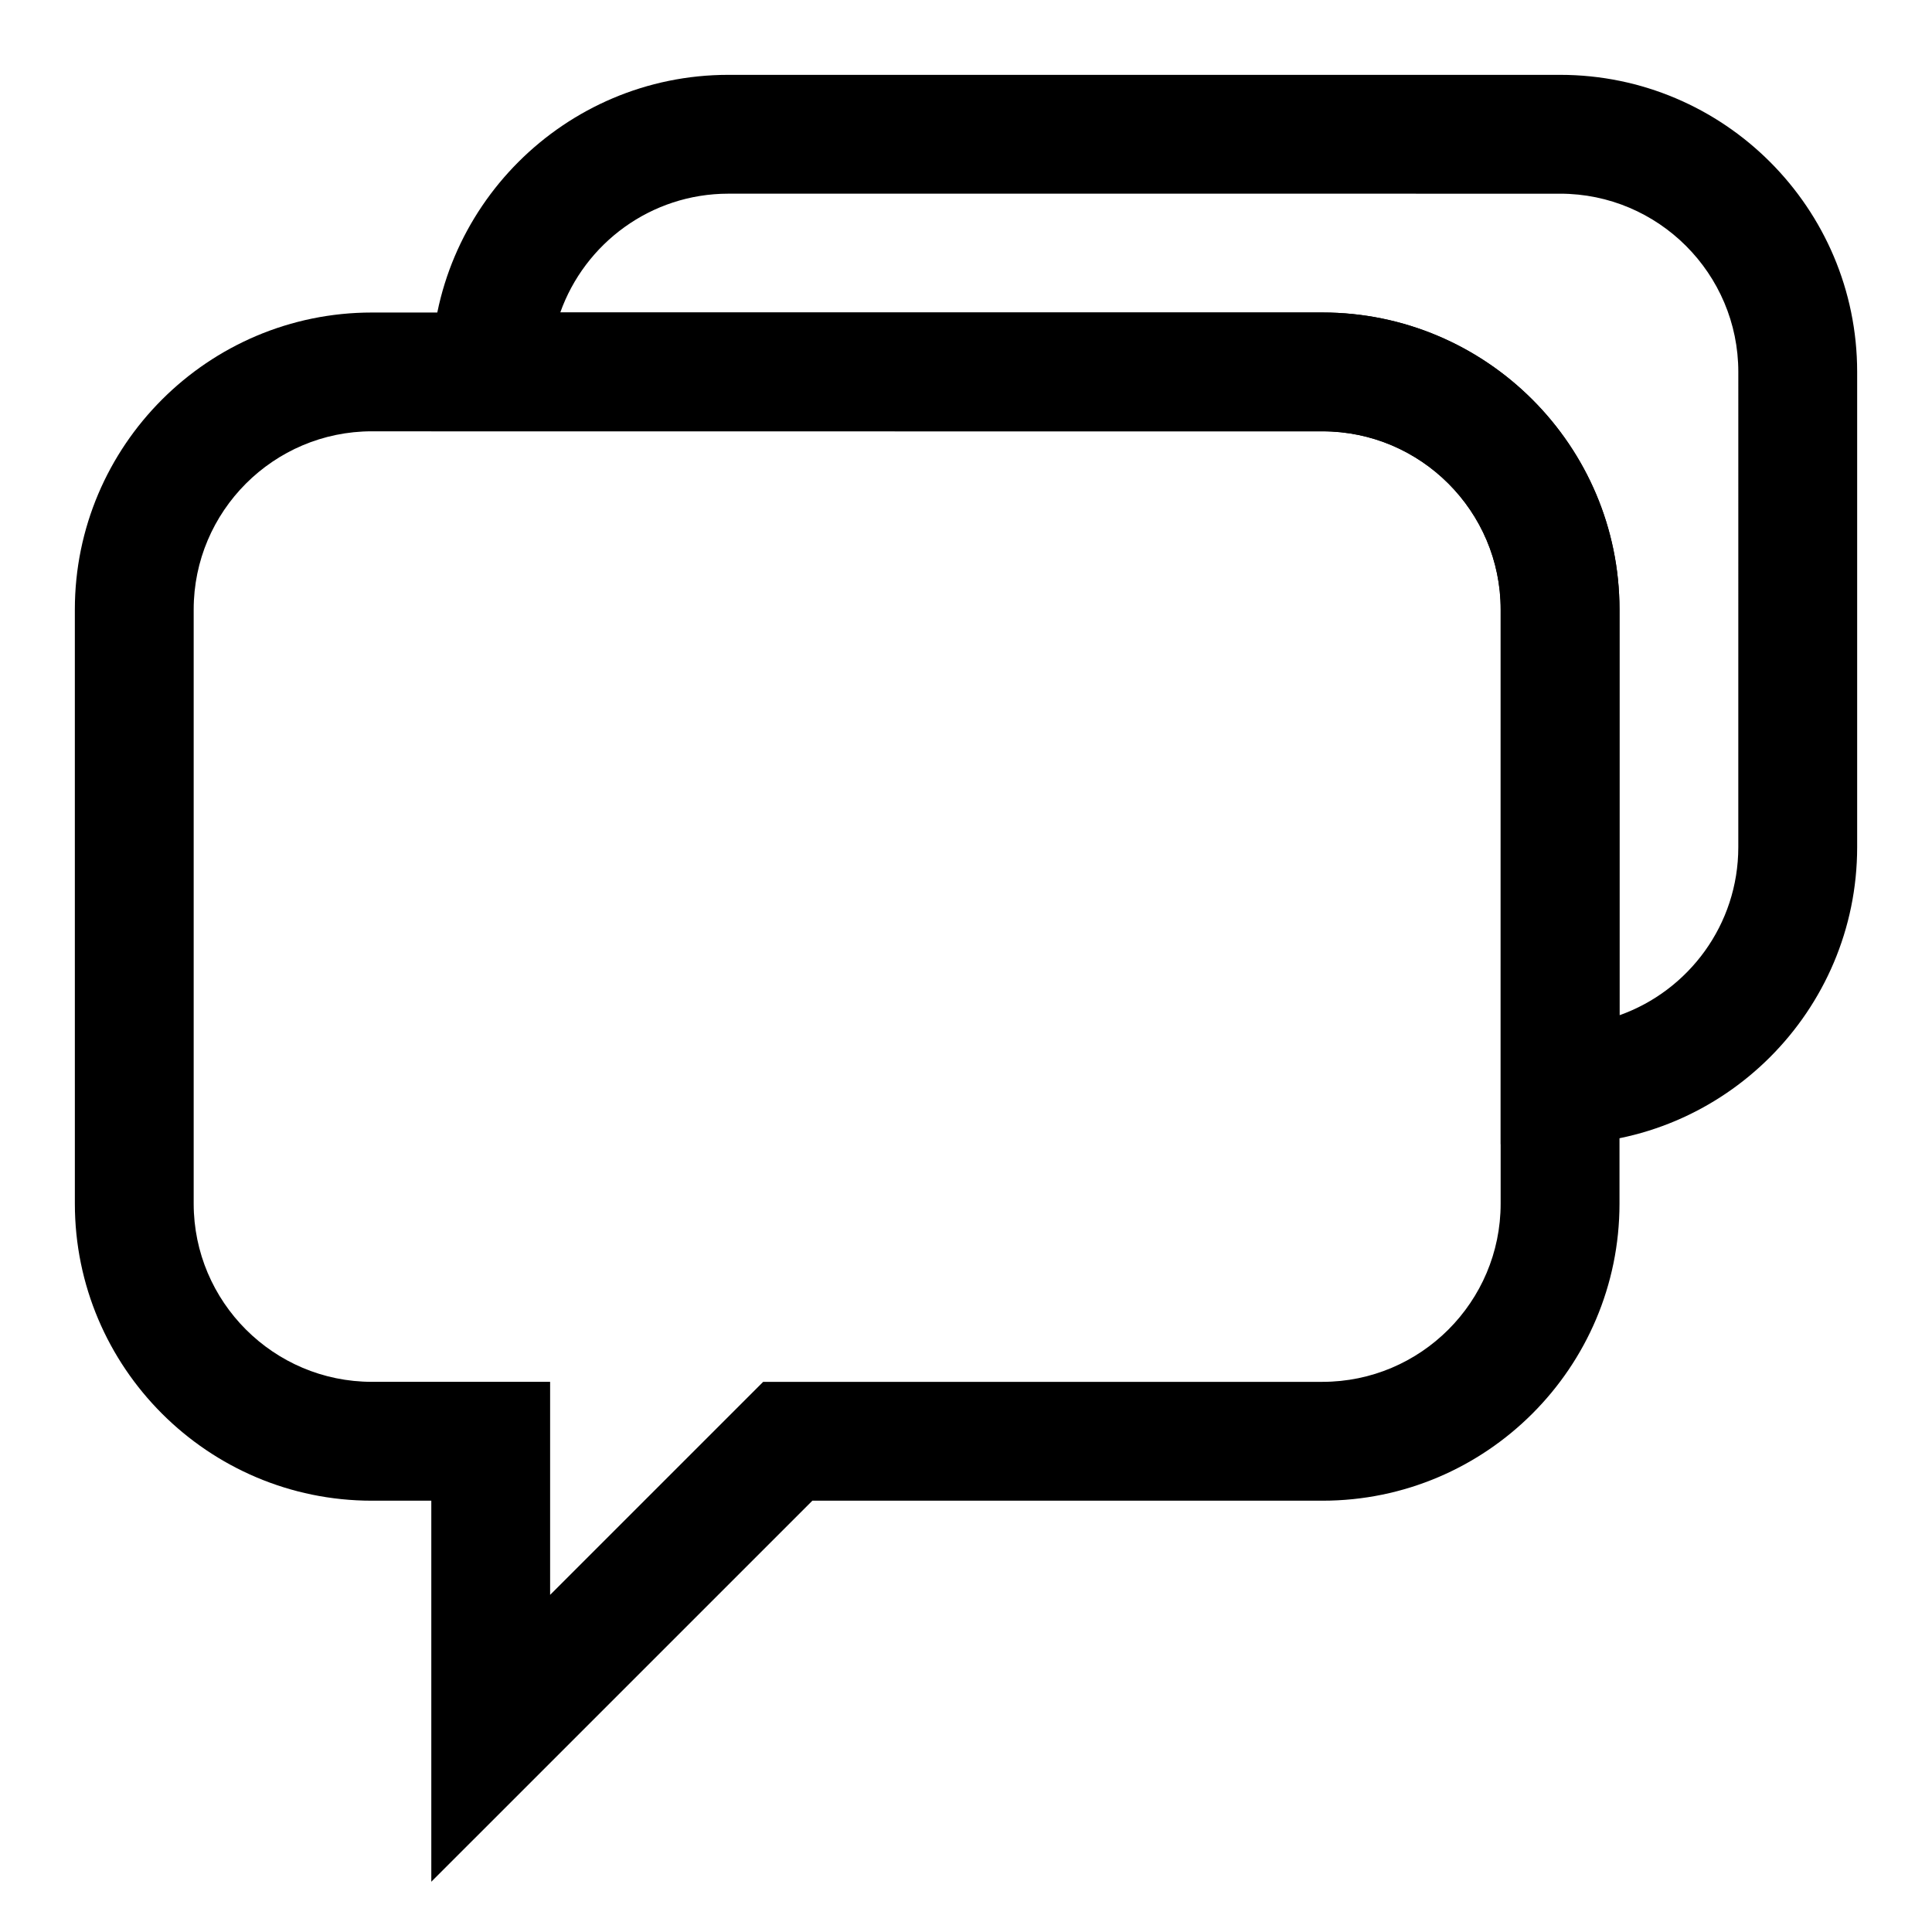
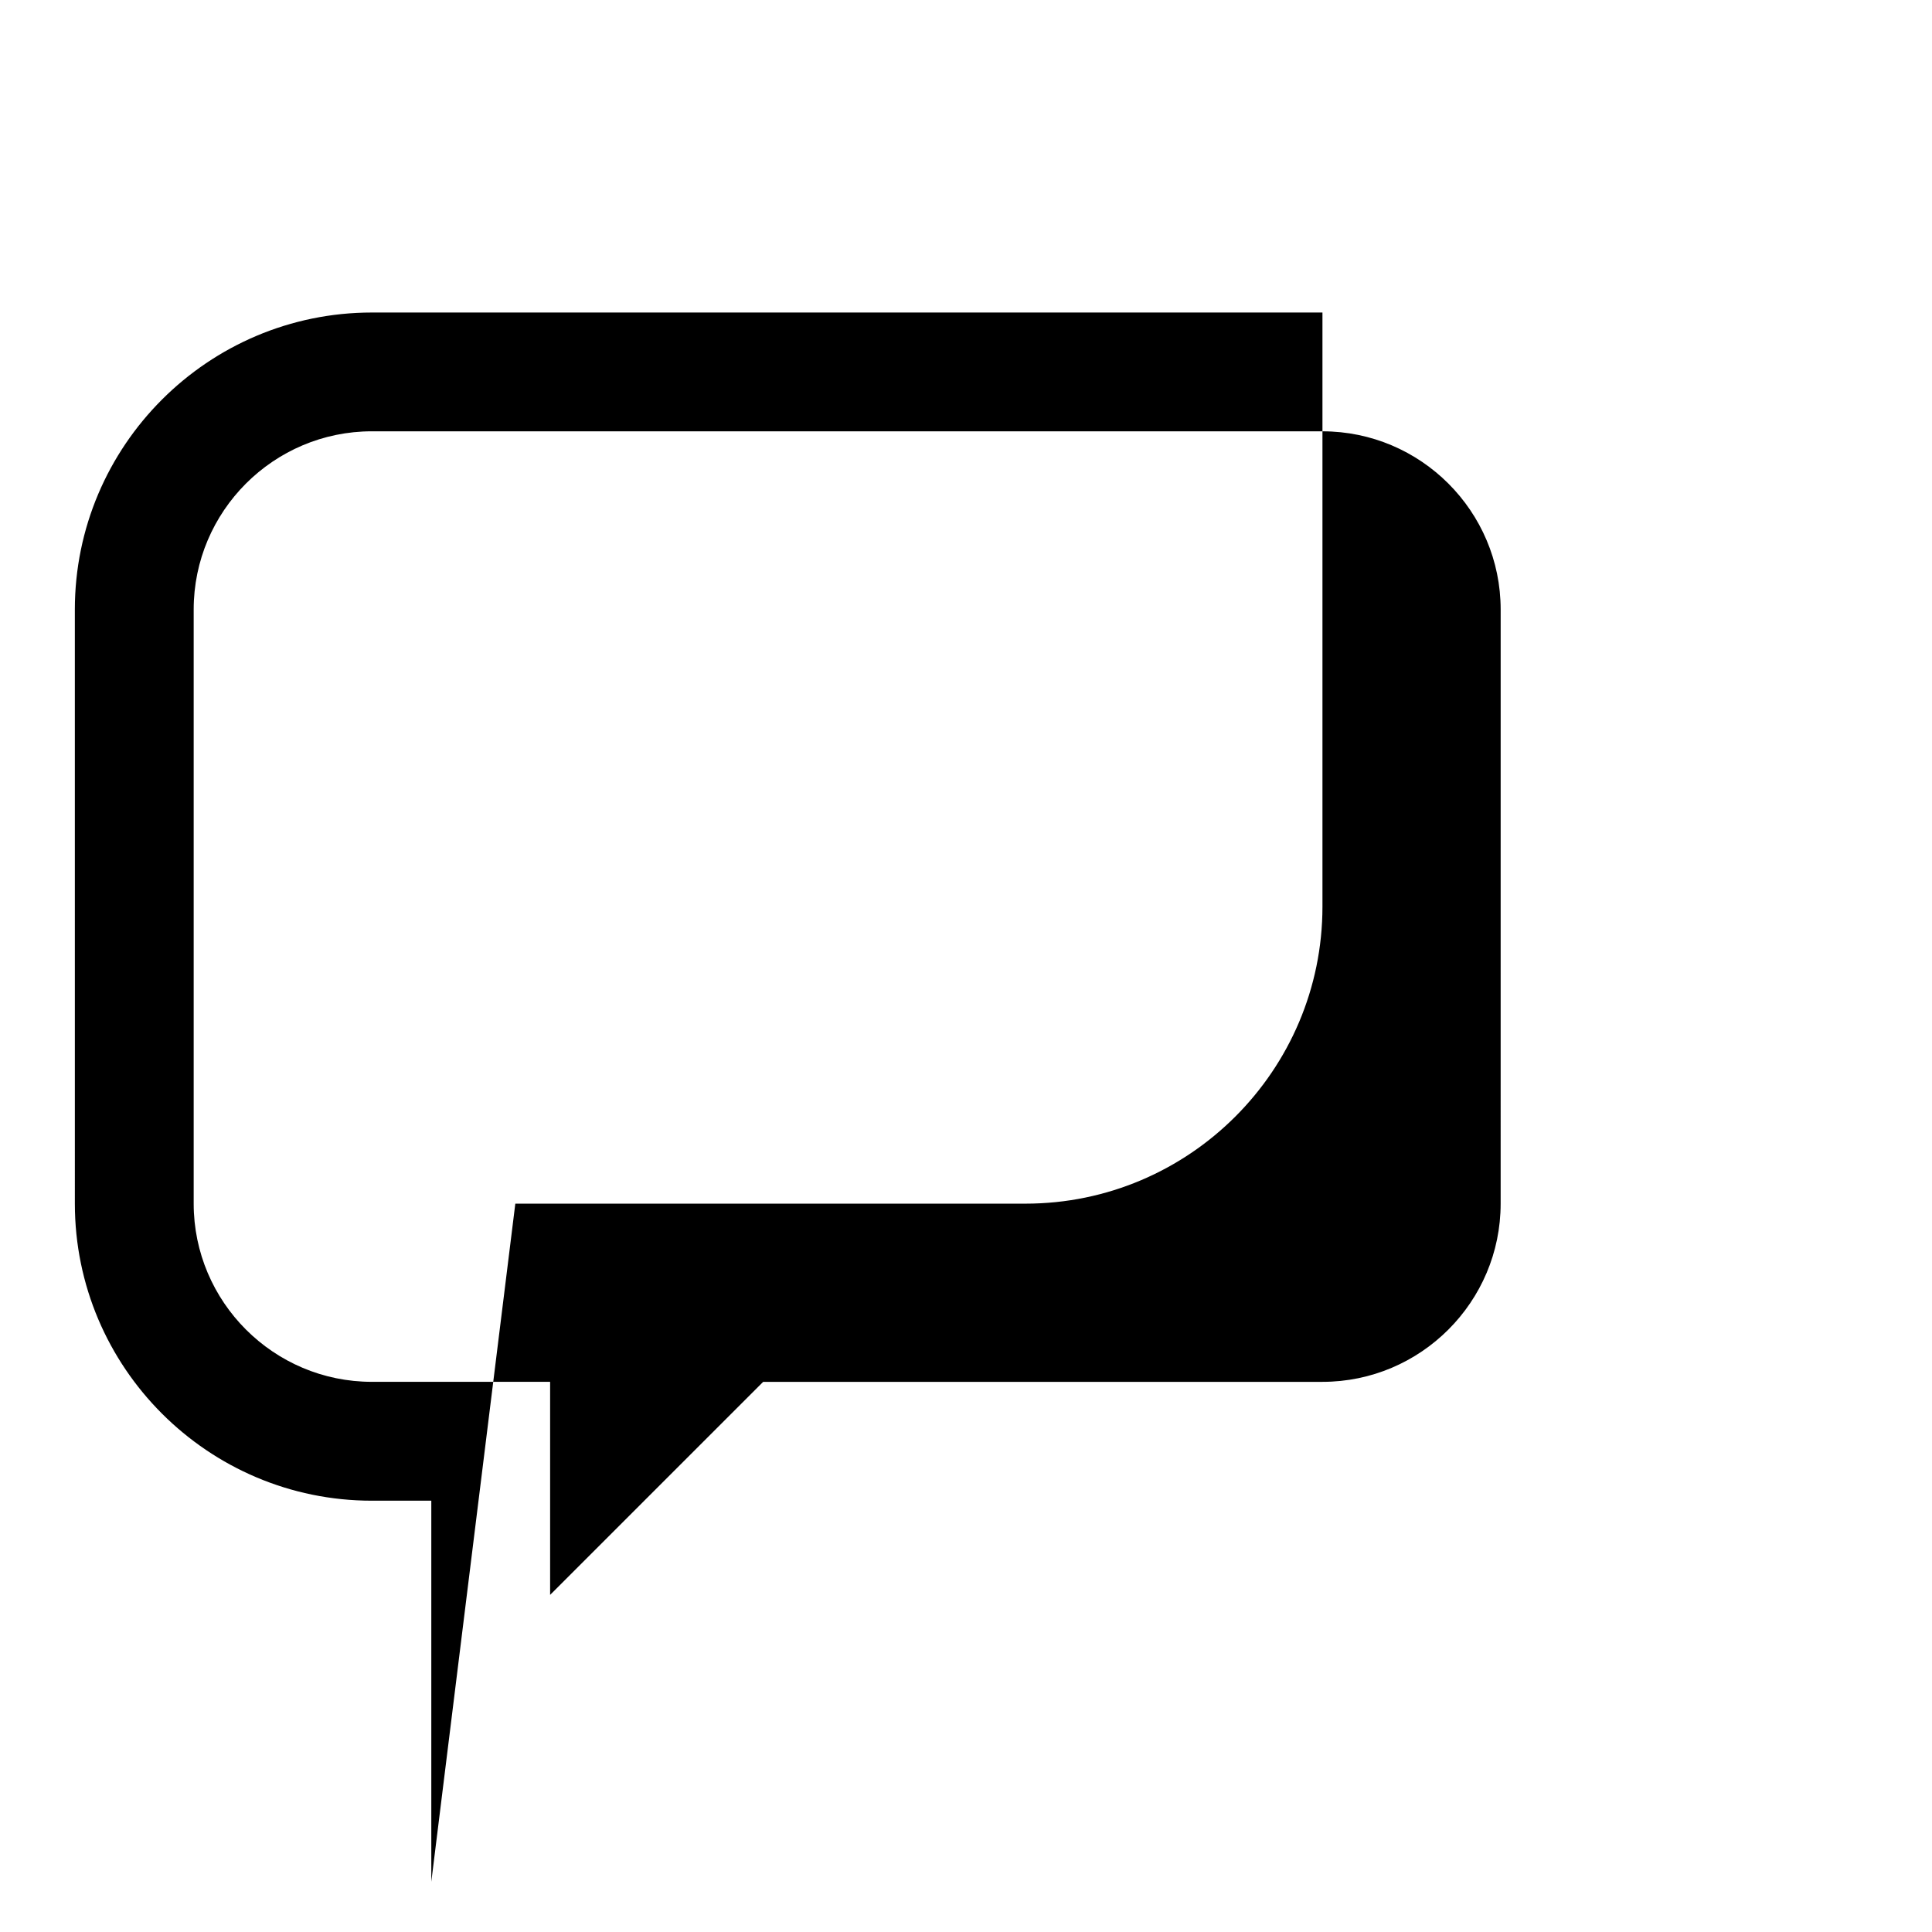
<svg xmlns="http://www.w3.org/2000/svg" fill="#000000" width="800px" height="800px" version="1.1" viewBox="144 144 512 512">
  <g>
-     <path d="m258.3 642.68v-100.98h-15.742c-43.406 0-78.719-35.312-78.719-78.719l-0.004-157.44c0-43.406 35.312-78.719 78.719-78.719h251.91c43.406 0 78.719 35.312 78.719 78.719v157.44c0 43.406-35.312 78.719-78.719 78.719h-135.18zm-15.742-384.38c-26.039 0-47.23 21.191-47.23 47.23v157.44c0 26.039 21.191 47.23 47.23 47.23h47.23v56.457l56.461-56.453h148.21c26.039 0 47.23-21.191 47.23-47.23l0.004-157.44c0-26.039-21.191-47.23-47.23-47.23z" />
-     <path d="m557.44 447.23h-15.742v-141.7c0-26.039-21.191-47.23-47.23-47.23l-236.16-0.004v-15.742c0-43.406 35.312-78.719 78.719-78.719h220.42c43.406 0 78.719 35.312 78.719 78.719v125.95c0.004 43.406-35.312 78.719-78.719 78.719zm-264.96-220.42h201.98c43.406 0 78.719 35.312 78.719 78.719v107.52c18.324-6.504 31.488-24.008 31.488-44.539l0.004-125.95c0-26.039-21.191-47.23-47.23-47.23l-220.42-0.004c-20.531 0-38.039 13.164-44.543 31.488z" />
+     <path d="m258.3 642.68v-100.98h-15.742c-43.406 0-78.719-35.312-78.719-78.719l-0.004-157.44c0-43.406 35.312-78.719 78.719-78.719h251.91v157.44c0 43.406-35.312 78.719-78.719 78.719h-135.18zm-15.742-384.38c-26.039 0-47.23 21.191-47.23 47.23v157.44c0 26.039 21.191 47.23 47.23 47.23h47.23v56.457l56.461-56.453h148.21c26.039 0 47.23-21.191 47.23-47.23l0.004-157.44c0-26.039-21.191-47.23-47.23-47.23z" />
  </g>
</svg>